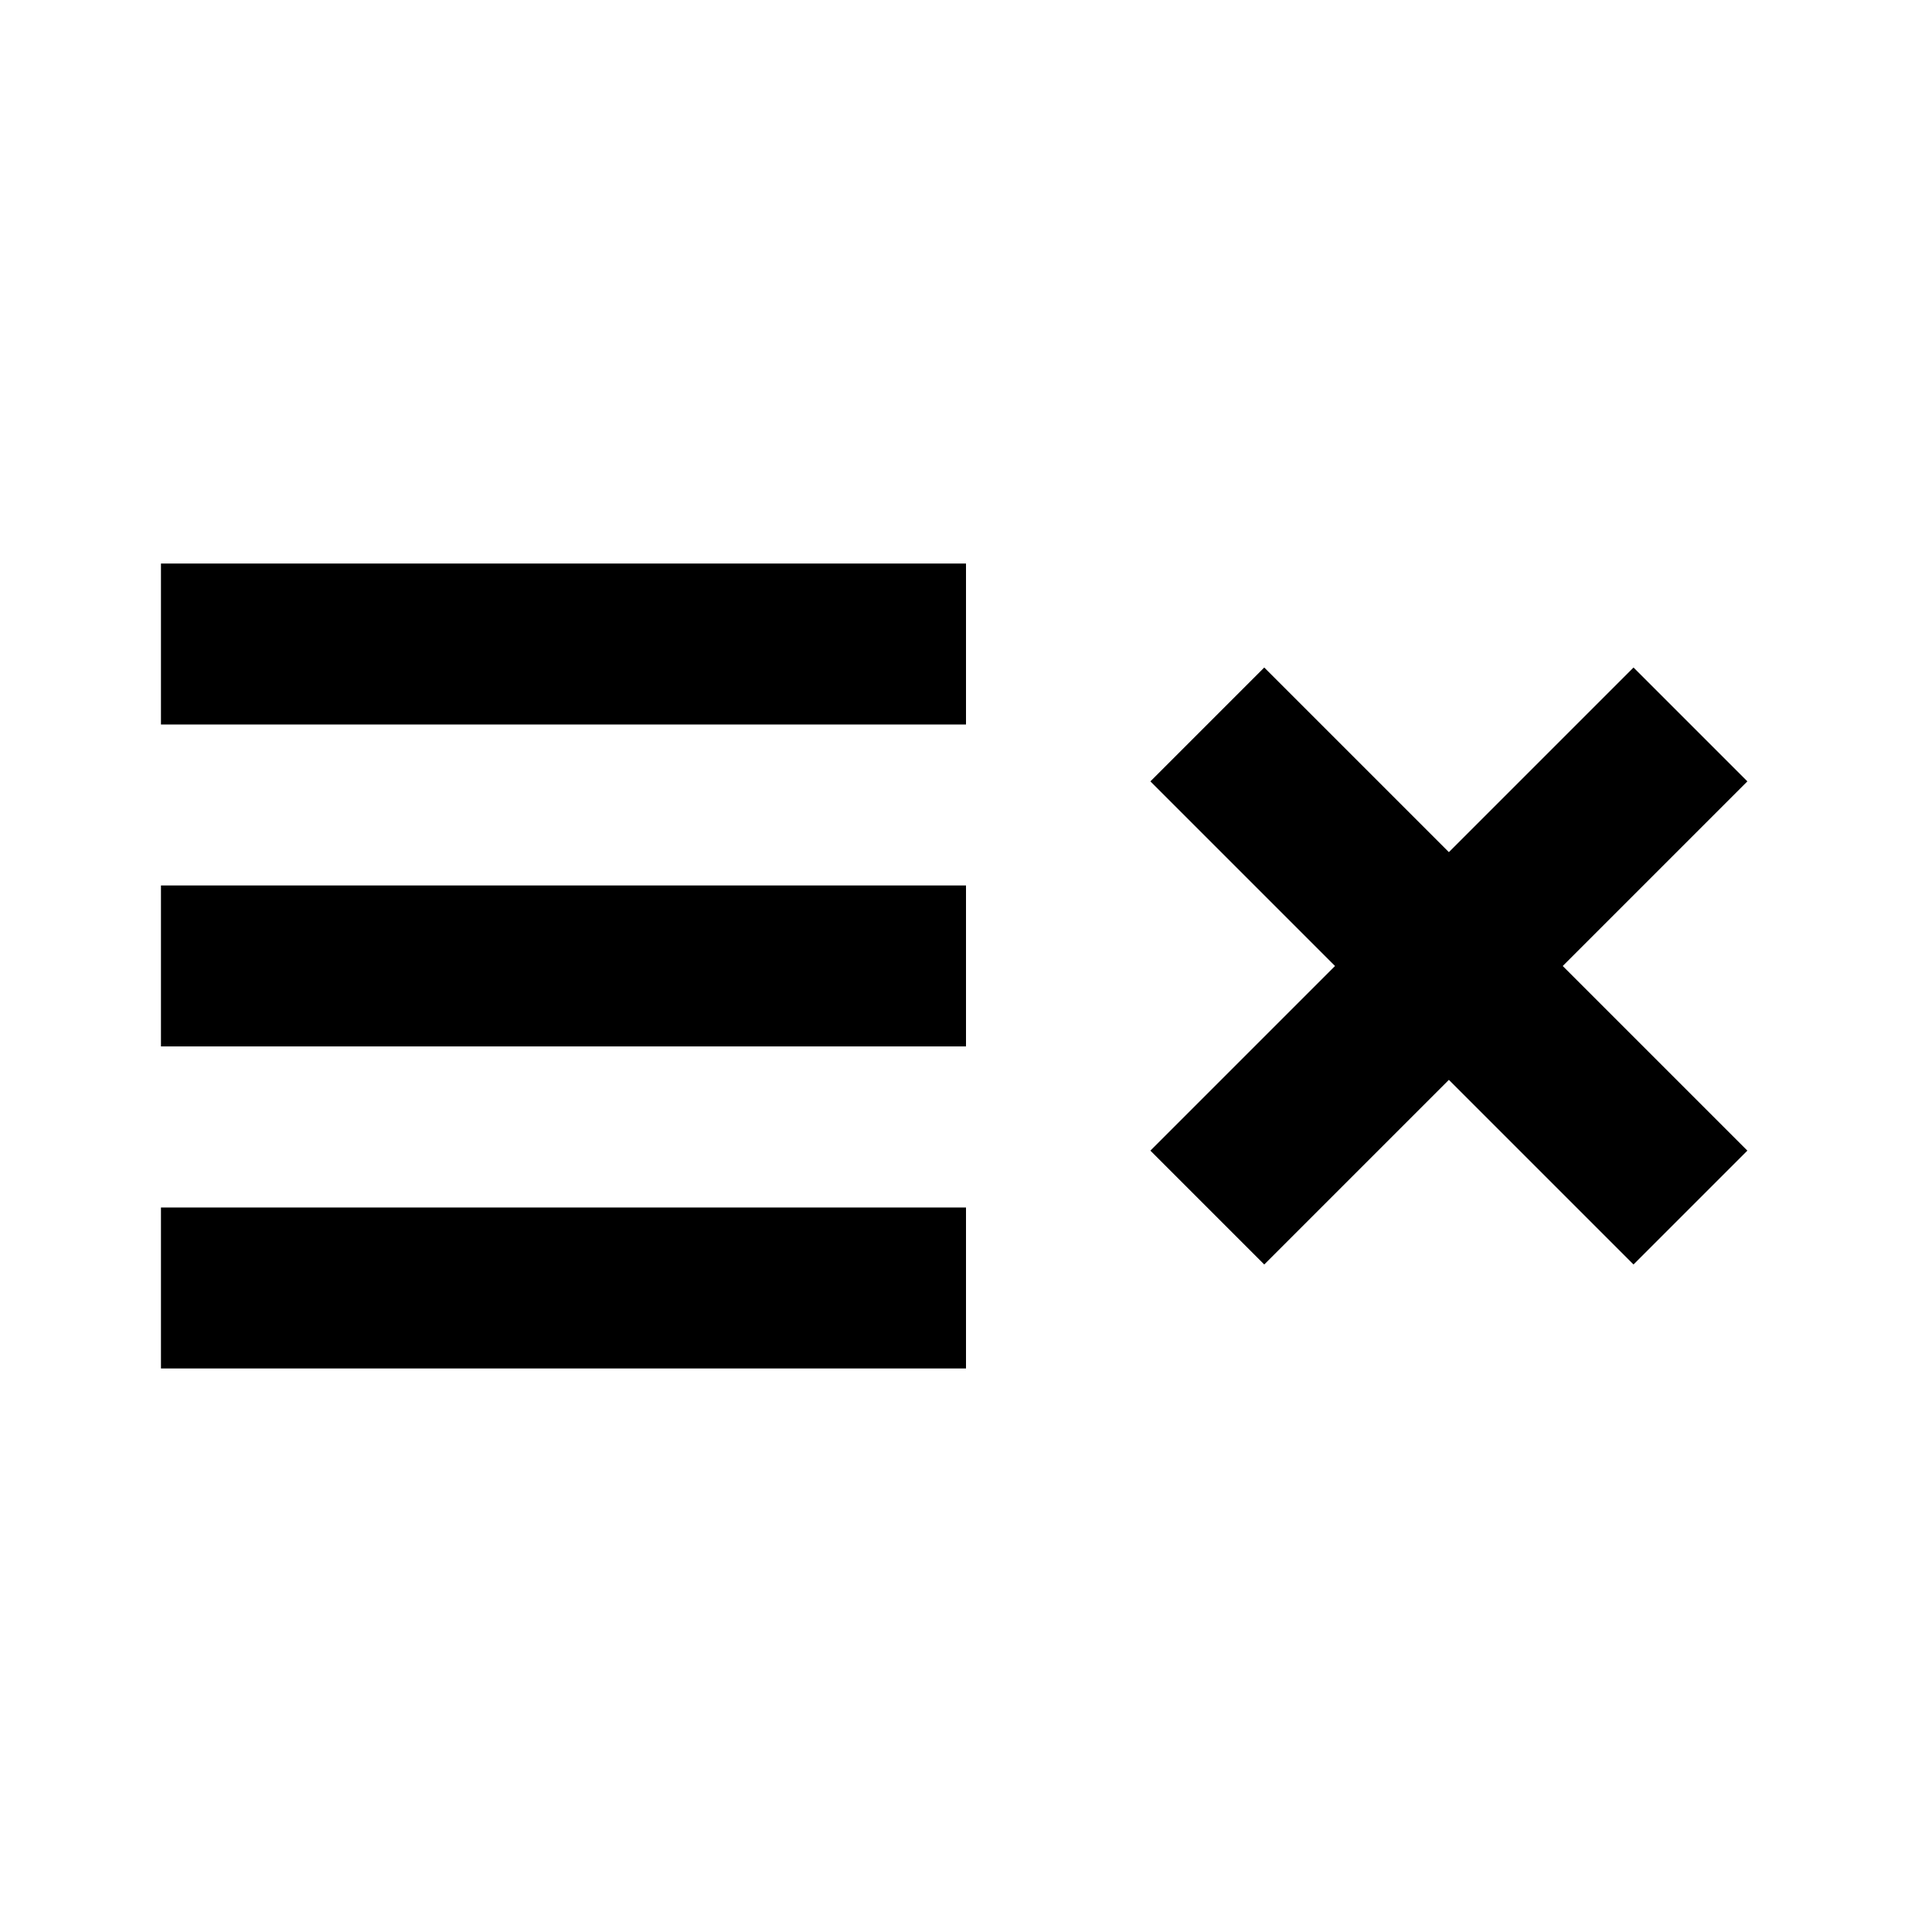
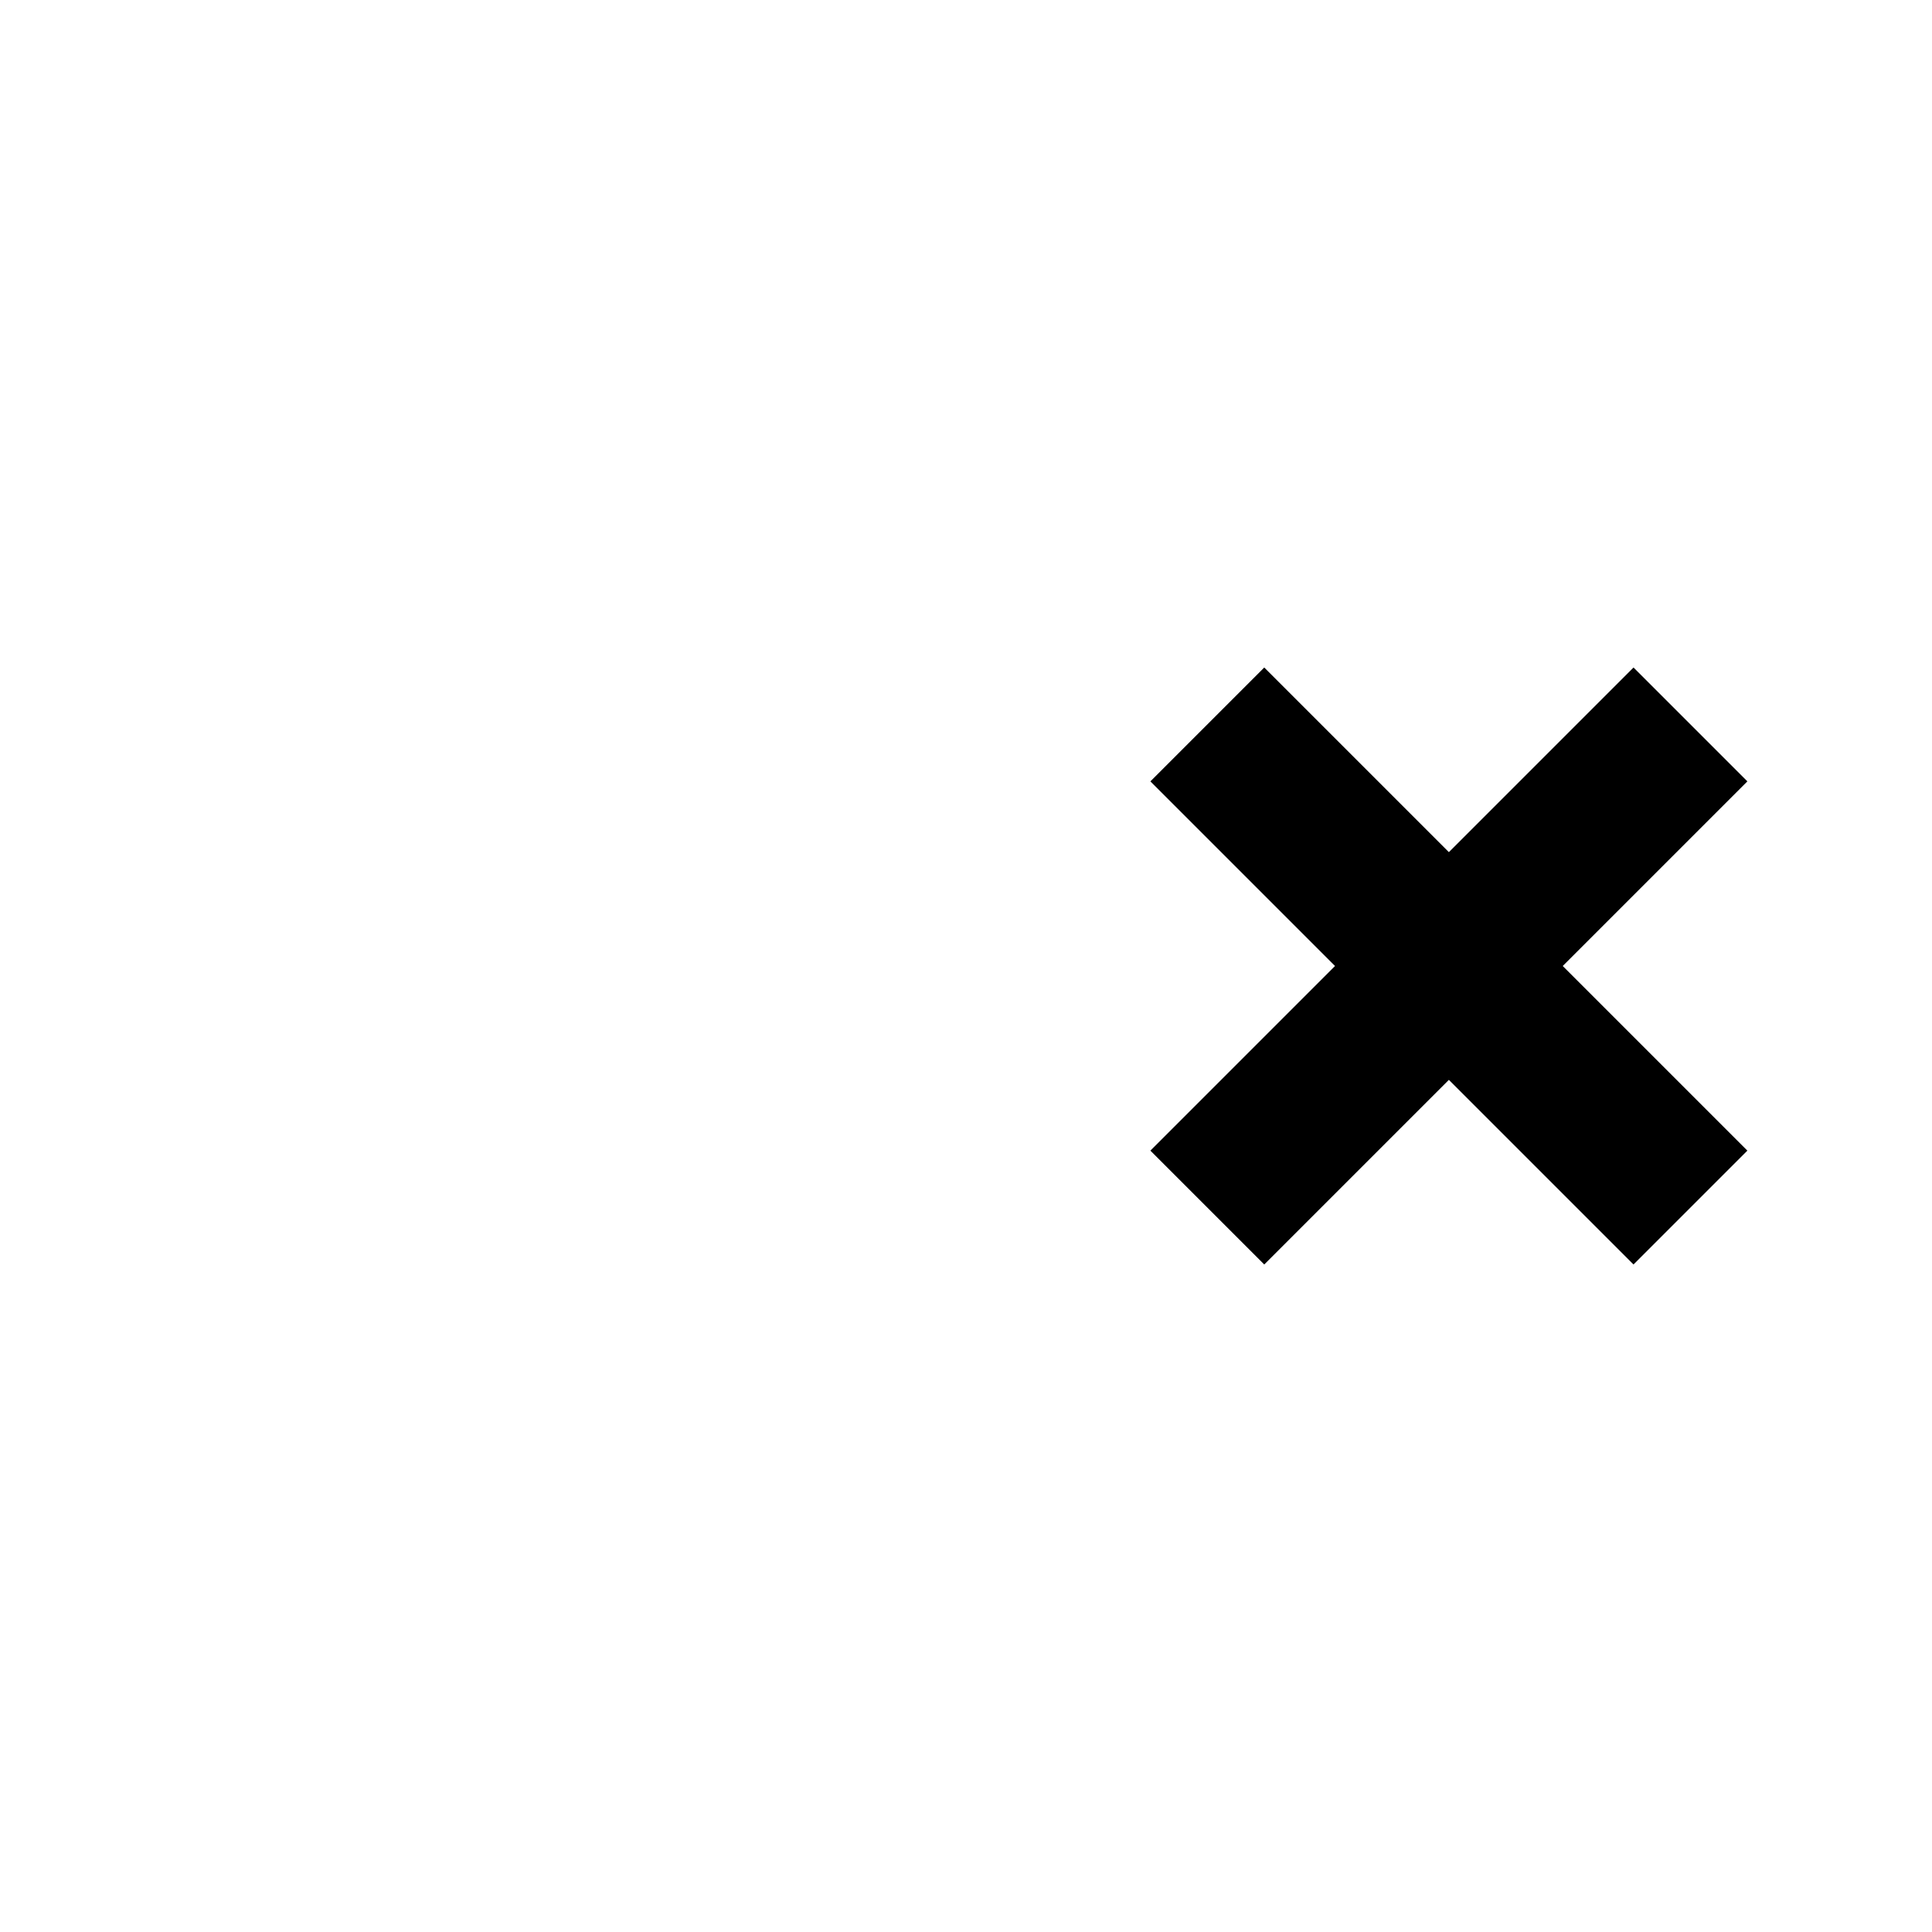
<svg xmlns="http://www.w3.org/2000/svg" version="1.1" width="16" height="16" viewBox="0 0 16 16">
  <title>bx-list-x</title>
-   <path d="M1.333 4.667h6.667v1.333h-6.667v-1.333z" />
-   <path d="M1.333 7.333h6.667v1.333h-6.667v-1.333z" />
-   <path d="M1.333 10h6.667v1.333h-6.667v-1.333z" />
  <path d="M14.471 6.471l-0.943-0.943-1.529 1.529-1.529-1.529-0.943 0.943 1.529 1.529-1.529 1.529 0.943 0.943 1.529-1.529 1.529 1.529 0.943-0.943-1.529-1.529z" />
</svg>